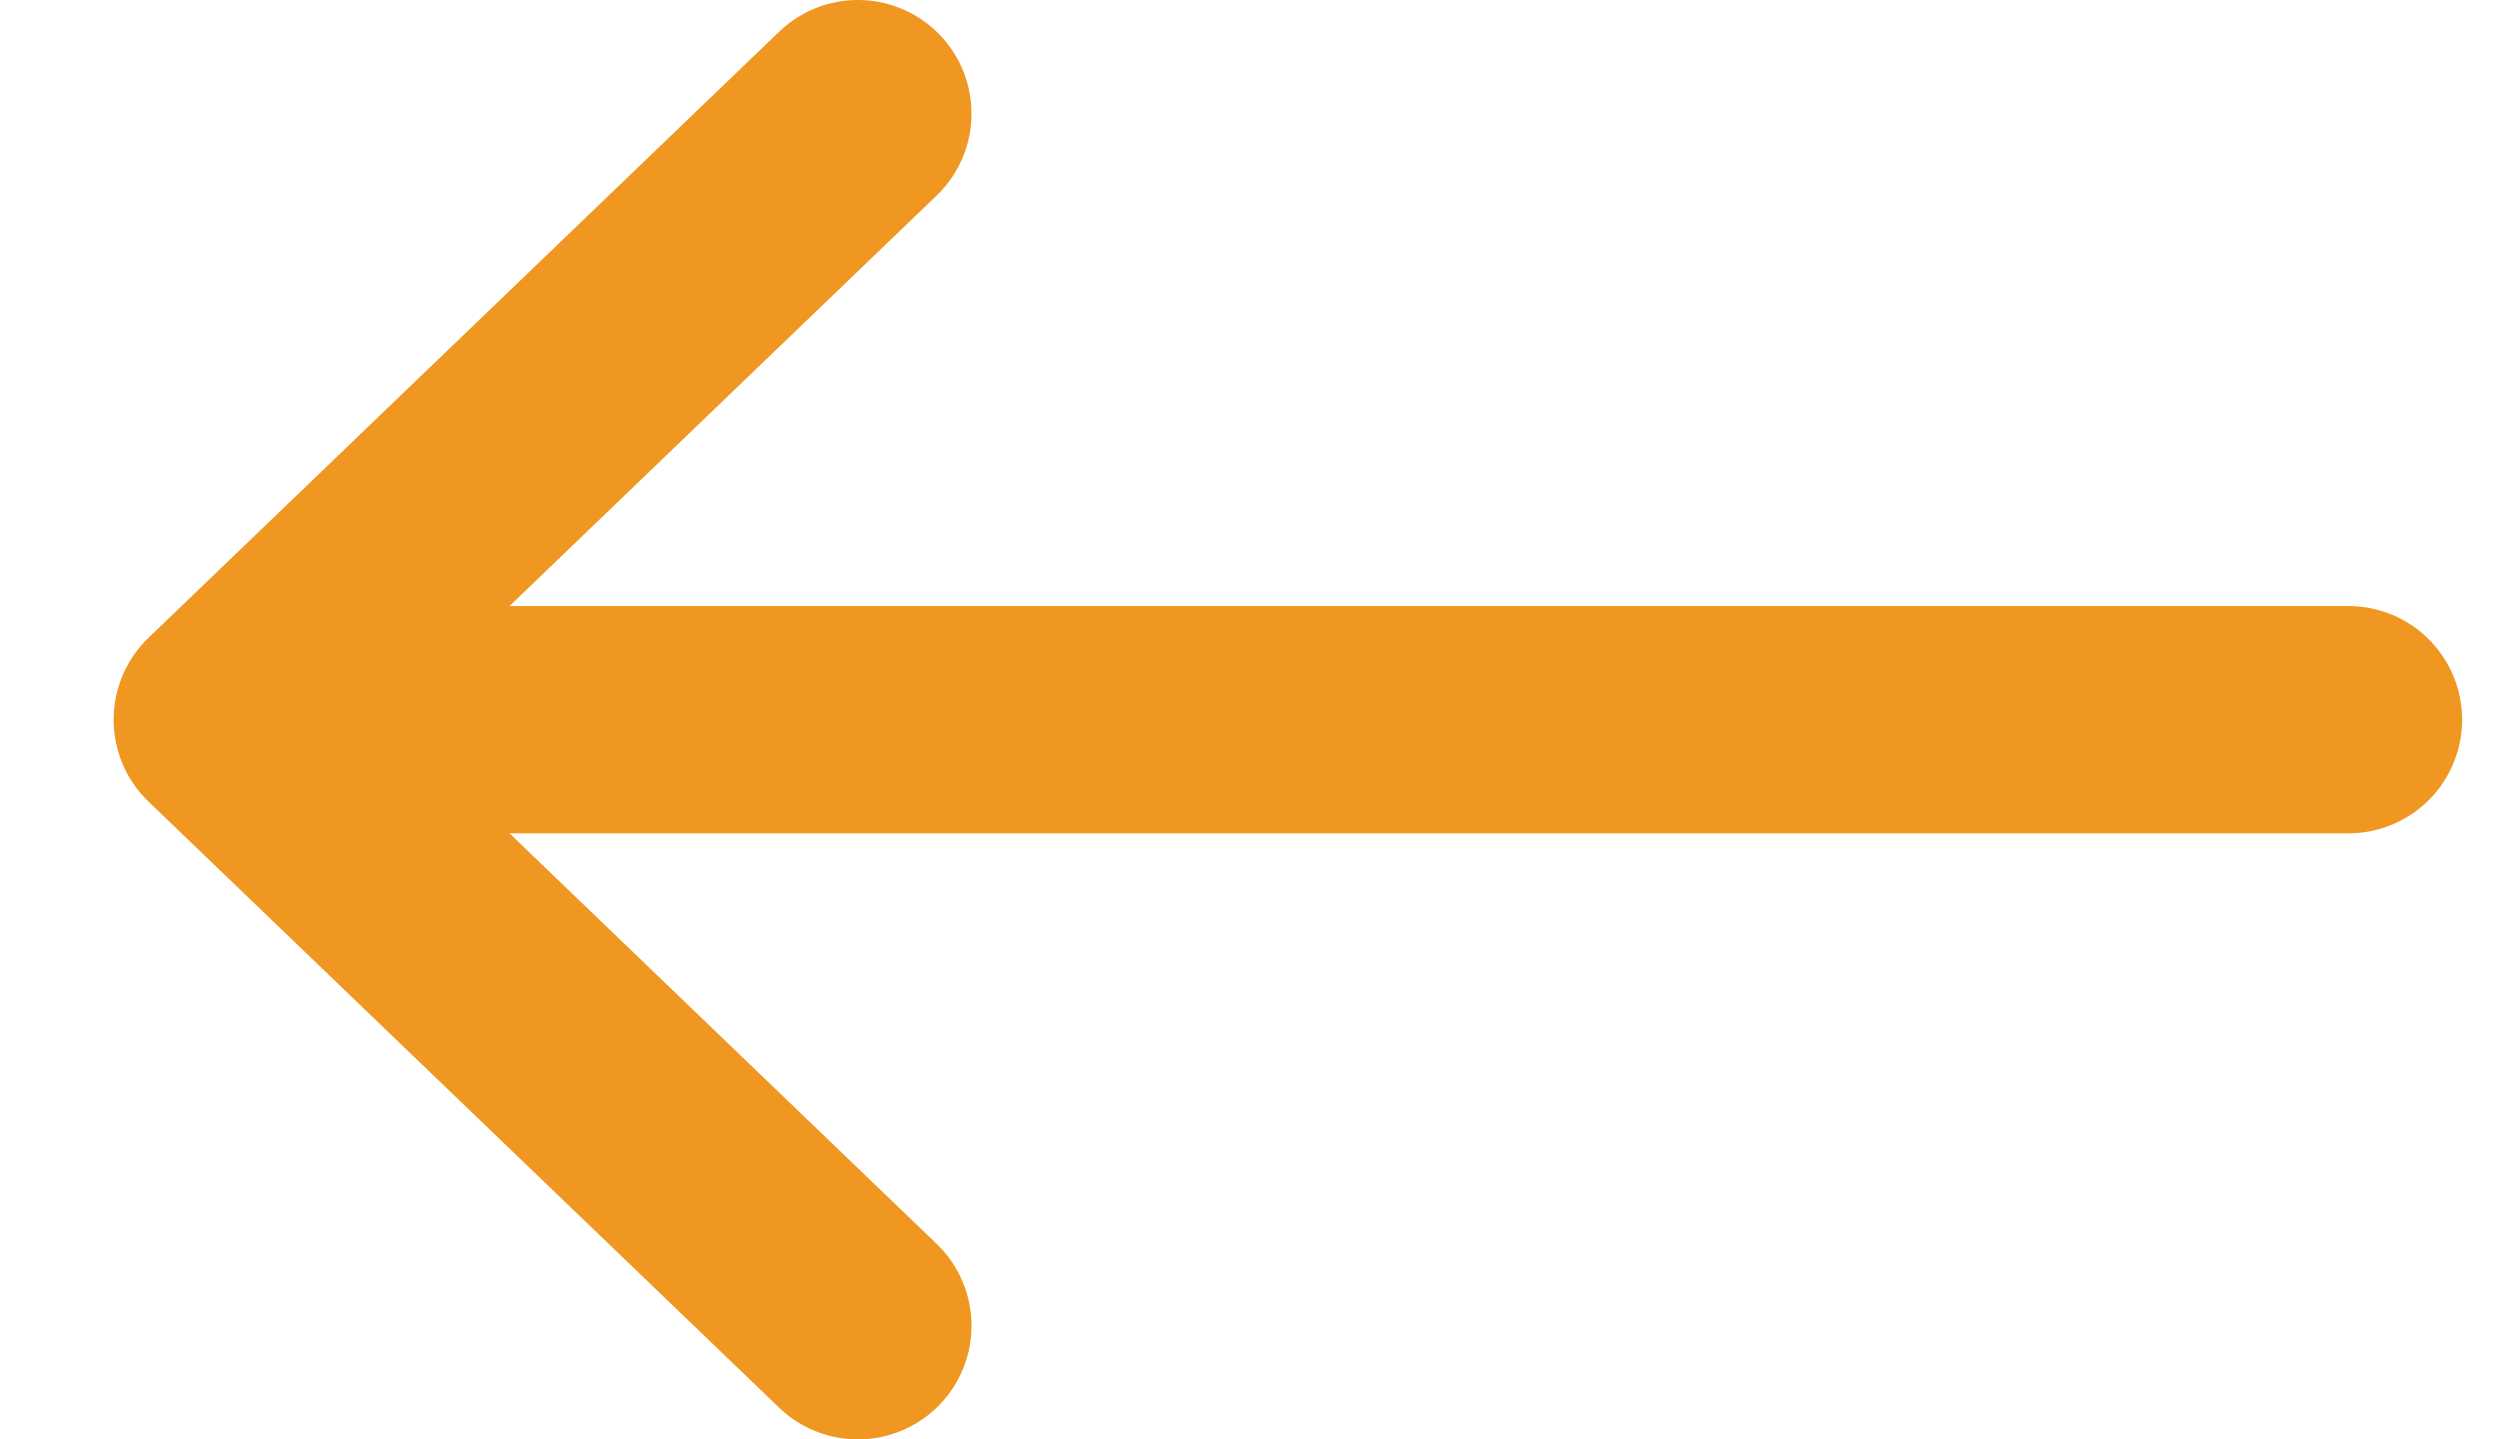
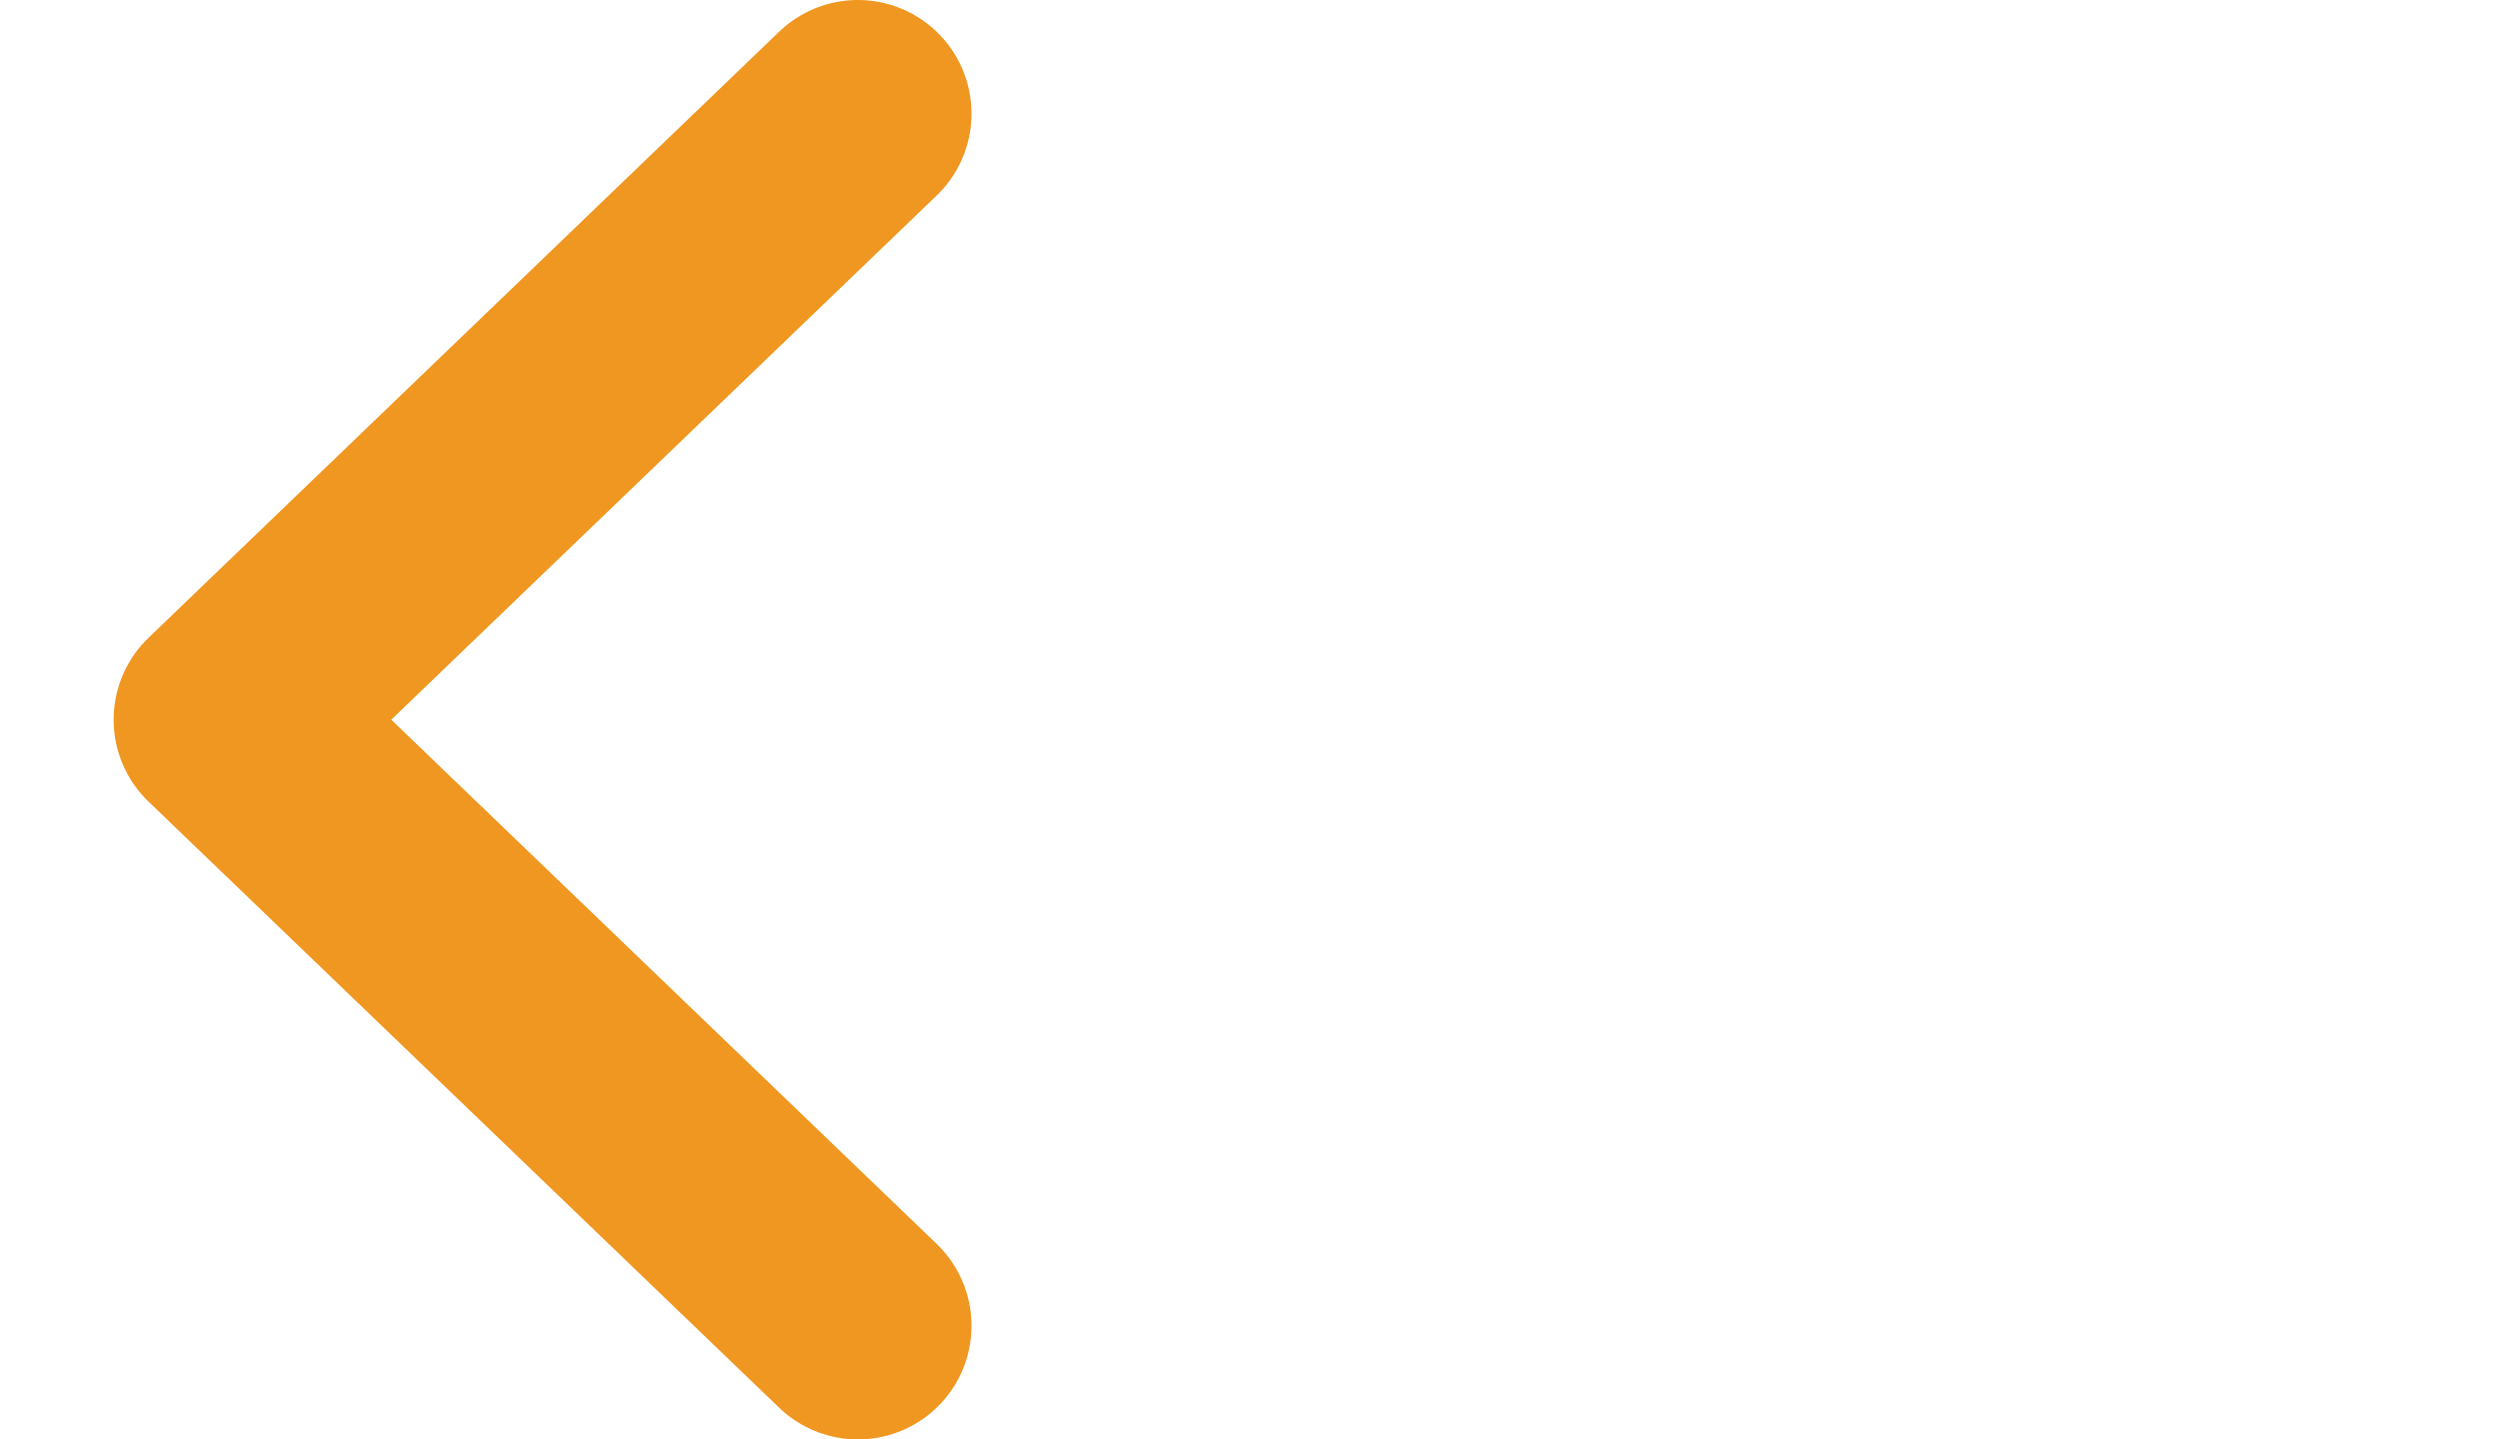
<svg xmlns="http://www.w3.org/2000/svg" width="33" height="19" viewBox="0 0 33 19" fill="none">
-   <path d="M31 9.5H3M3 9.5L11.324 17.5M3 9.5L11.324 1.5" stroke="#F09721" stroke-width="3" stroke-linecap="round" />
+   <path d="M31 9.5M3 9.5L11.324 17.5M3 9.5L11.324 1.5" stroke="#F09721" stroke-width="3" stroke-linecap="round" />
</svg>